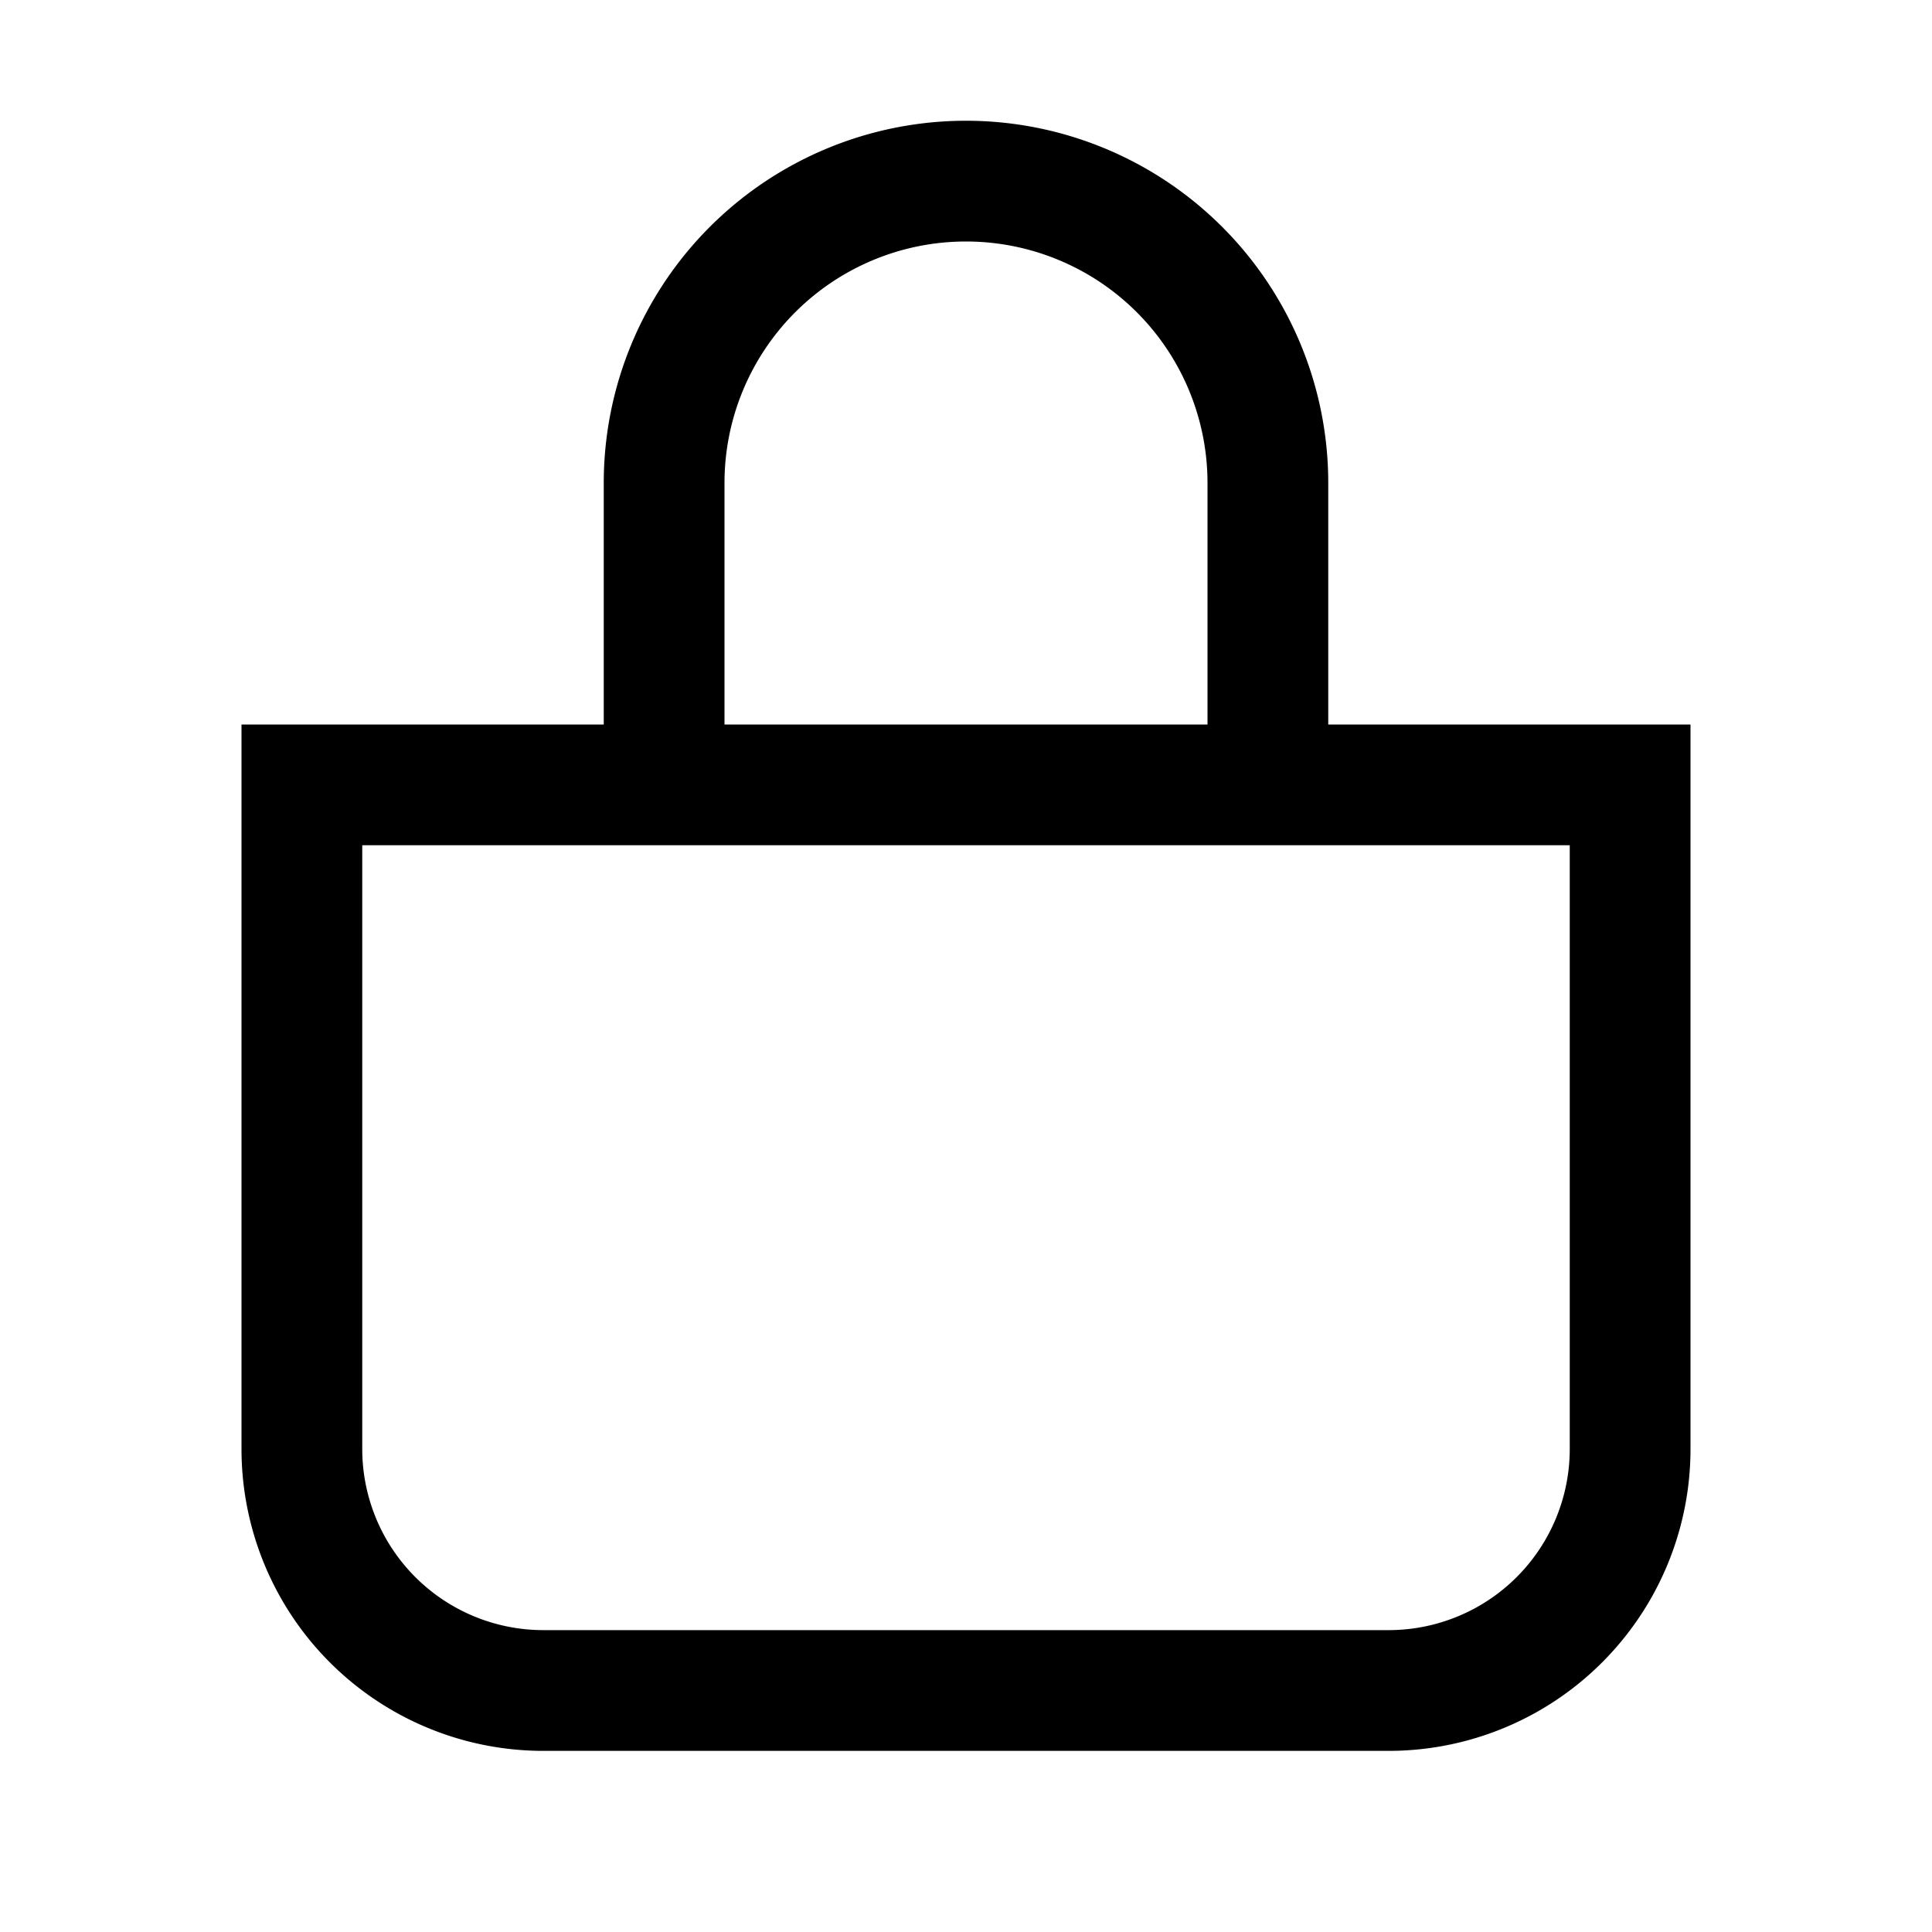
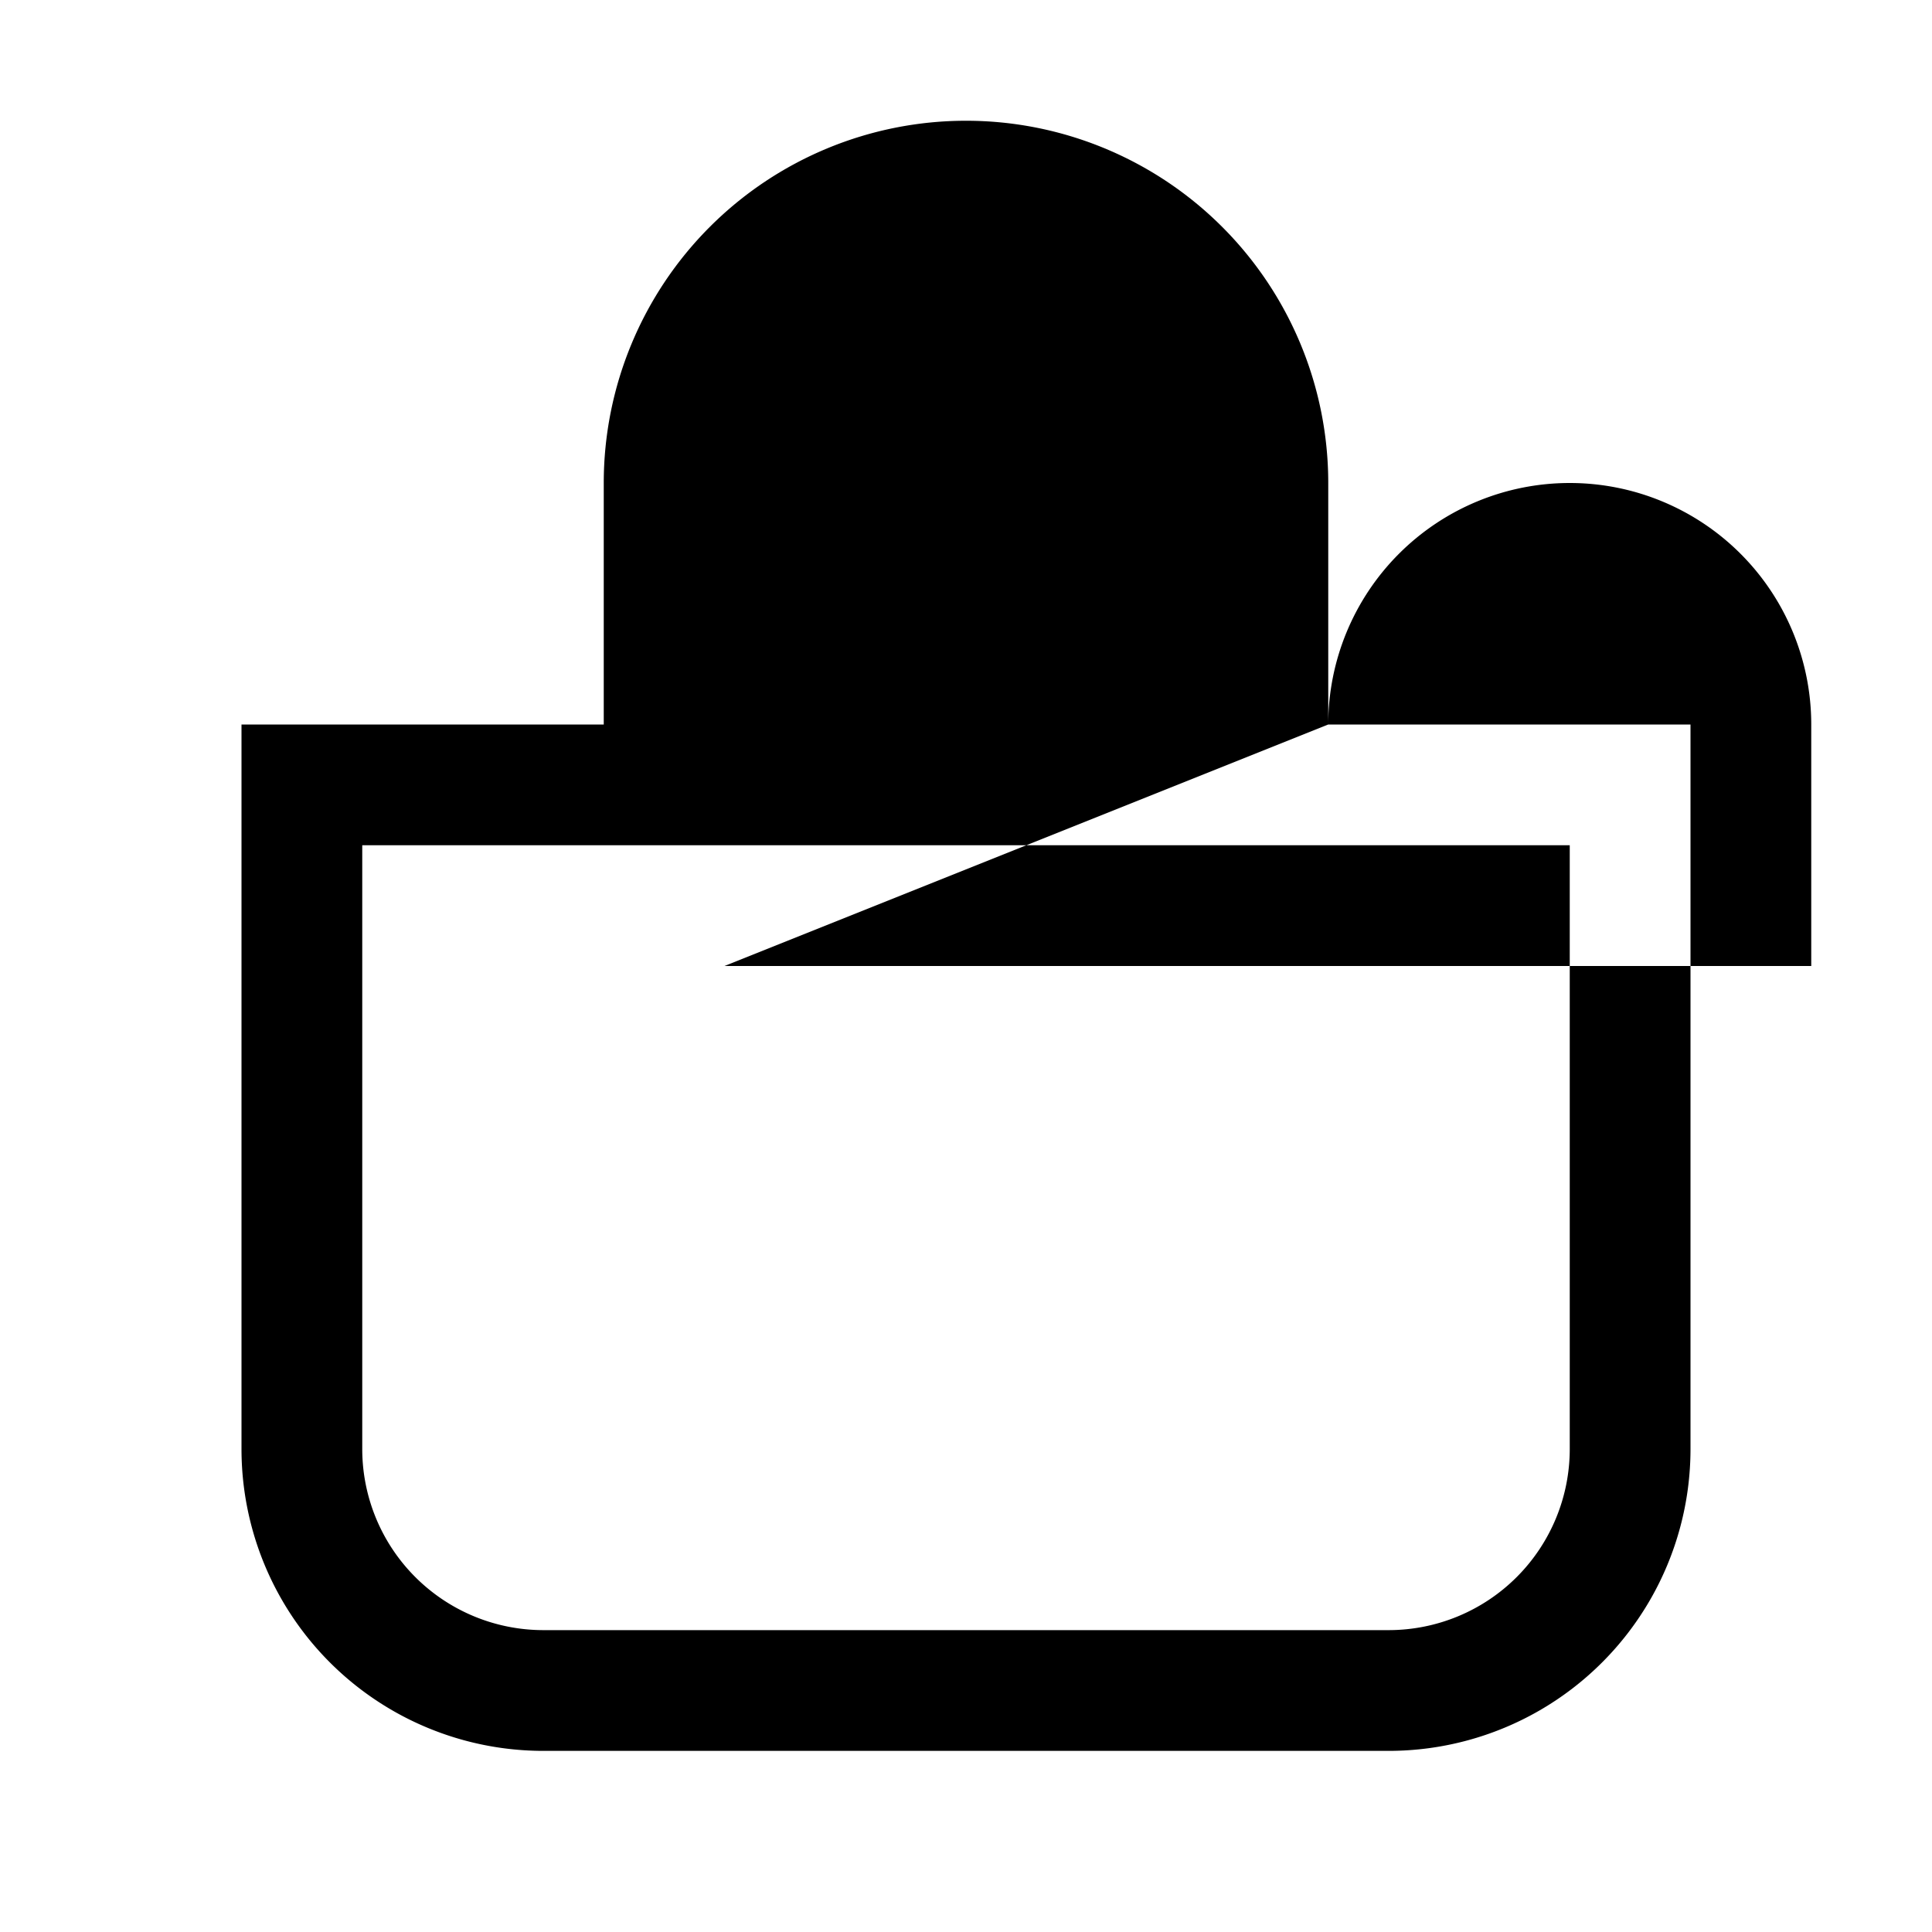
<svg xmlns="http://www.w3.org/2000/svg" fill="#000000" width="800px" height="800px" viewBox="0 0 32 32" id="Outlined">
  <title />
  <g id="Fill">
-     <path d="M22,12V8A6,6,0,0,0,10,8v4H4V24a5,5,0,0,0,5,5H23a5,5,0,0,0,5-5V12ZM12,8a4,4,0,0,1,8,0v4H12ZM26,24a3,3,0,0,1-3,3H9a3,3,0,0,1-3-3V14H26Z" />
+     <path d="M22,12V8A6,6,0,0,0,10,8v4H4V24a5,5,0,0,0,5,5H23a5,5,0,0,0,5-5V12Za4,4,0,0,1,8,0v4H12ZM26,24a3,3,0,0,1-3,3H9a3,3,0,0,1-3-3V14H26Z" />
  </g>
</svg>